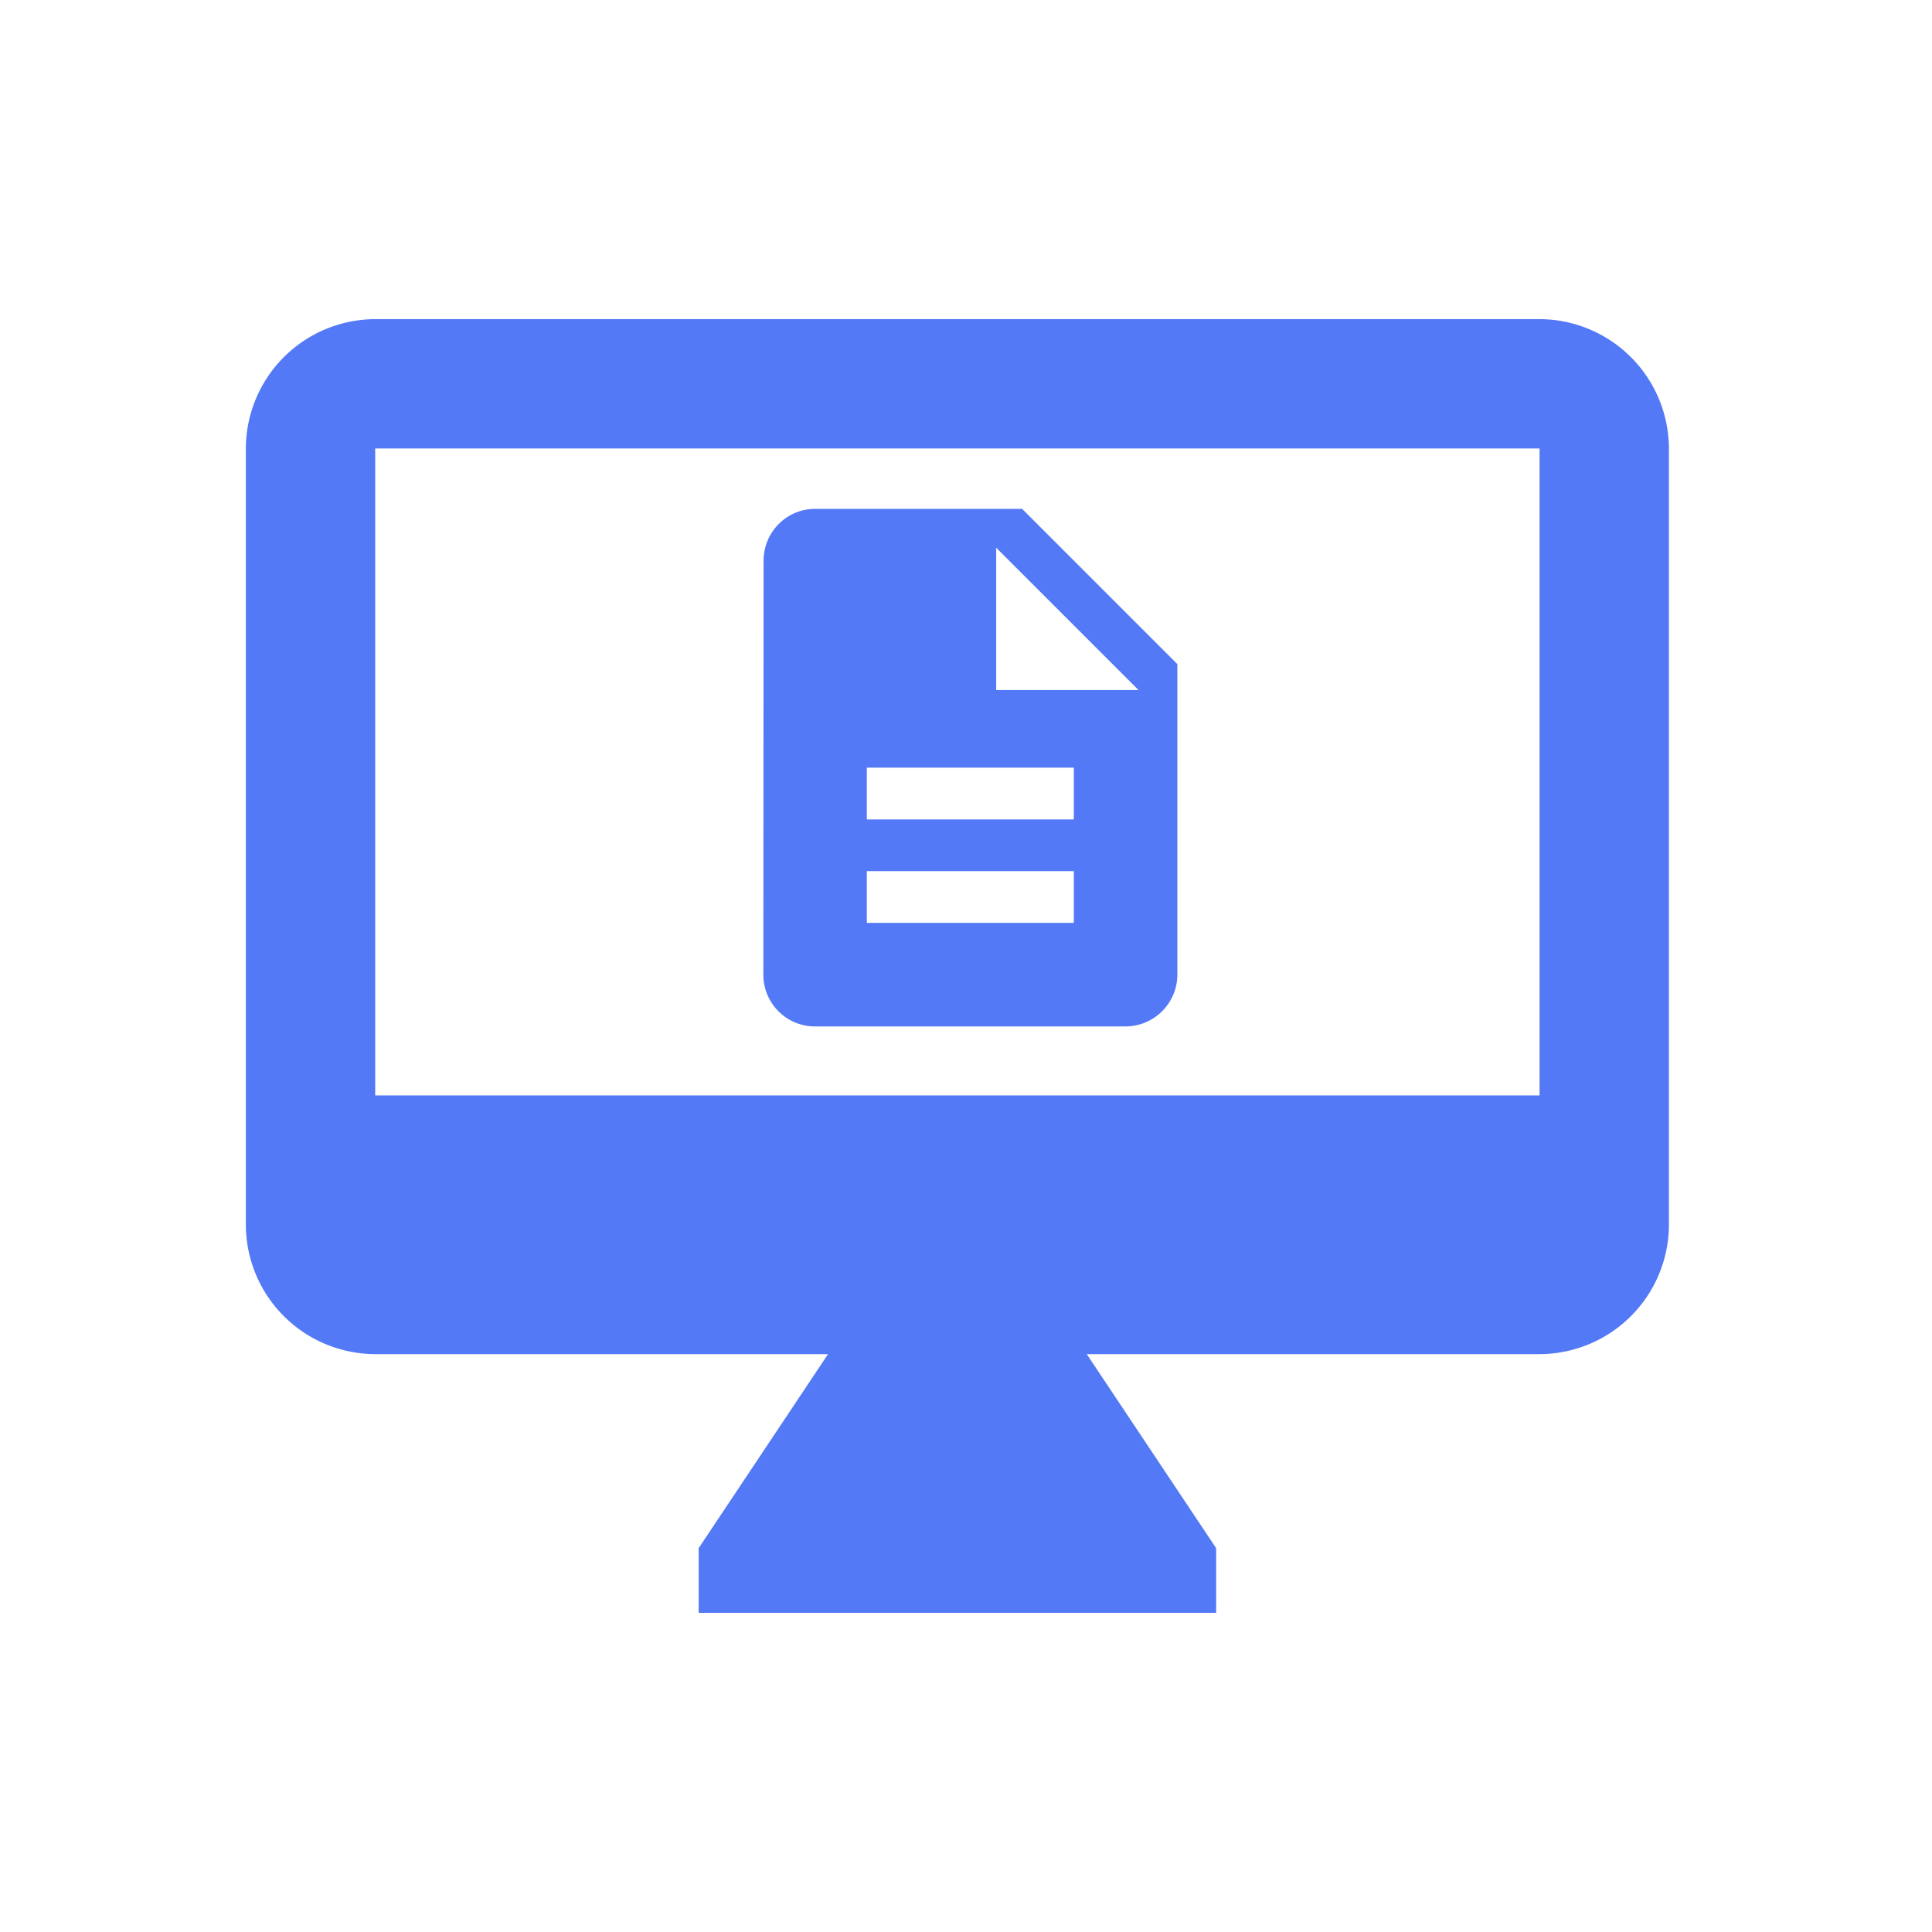
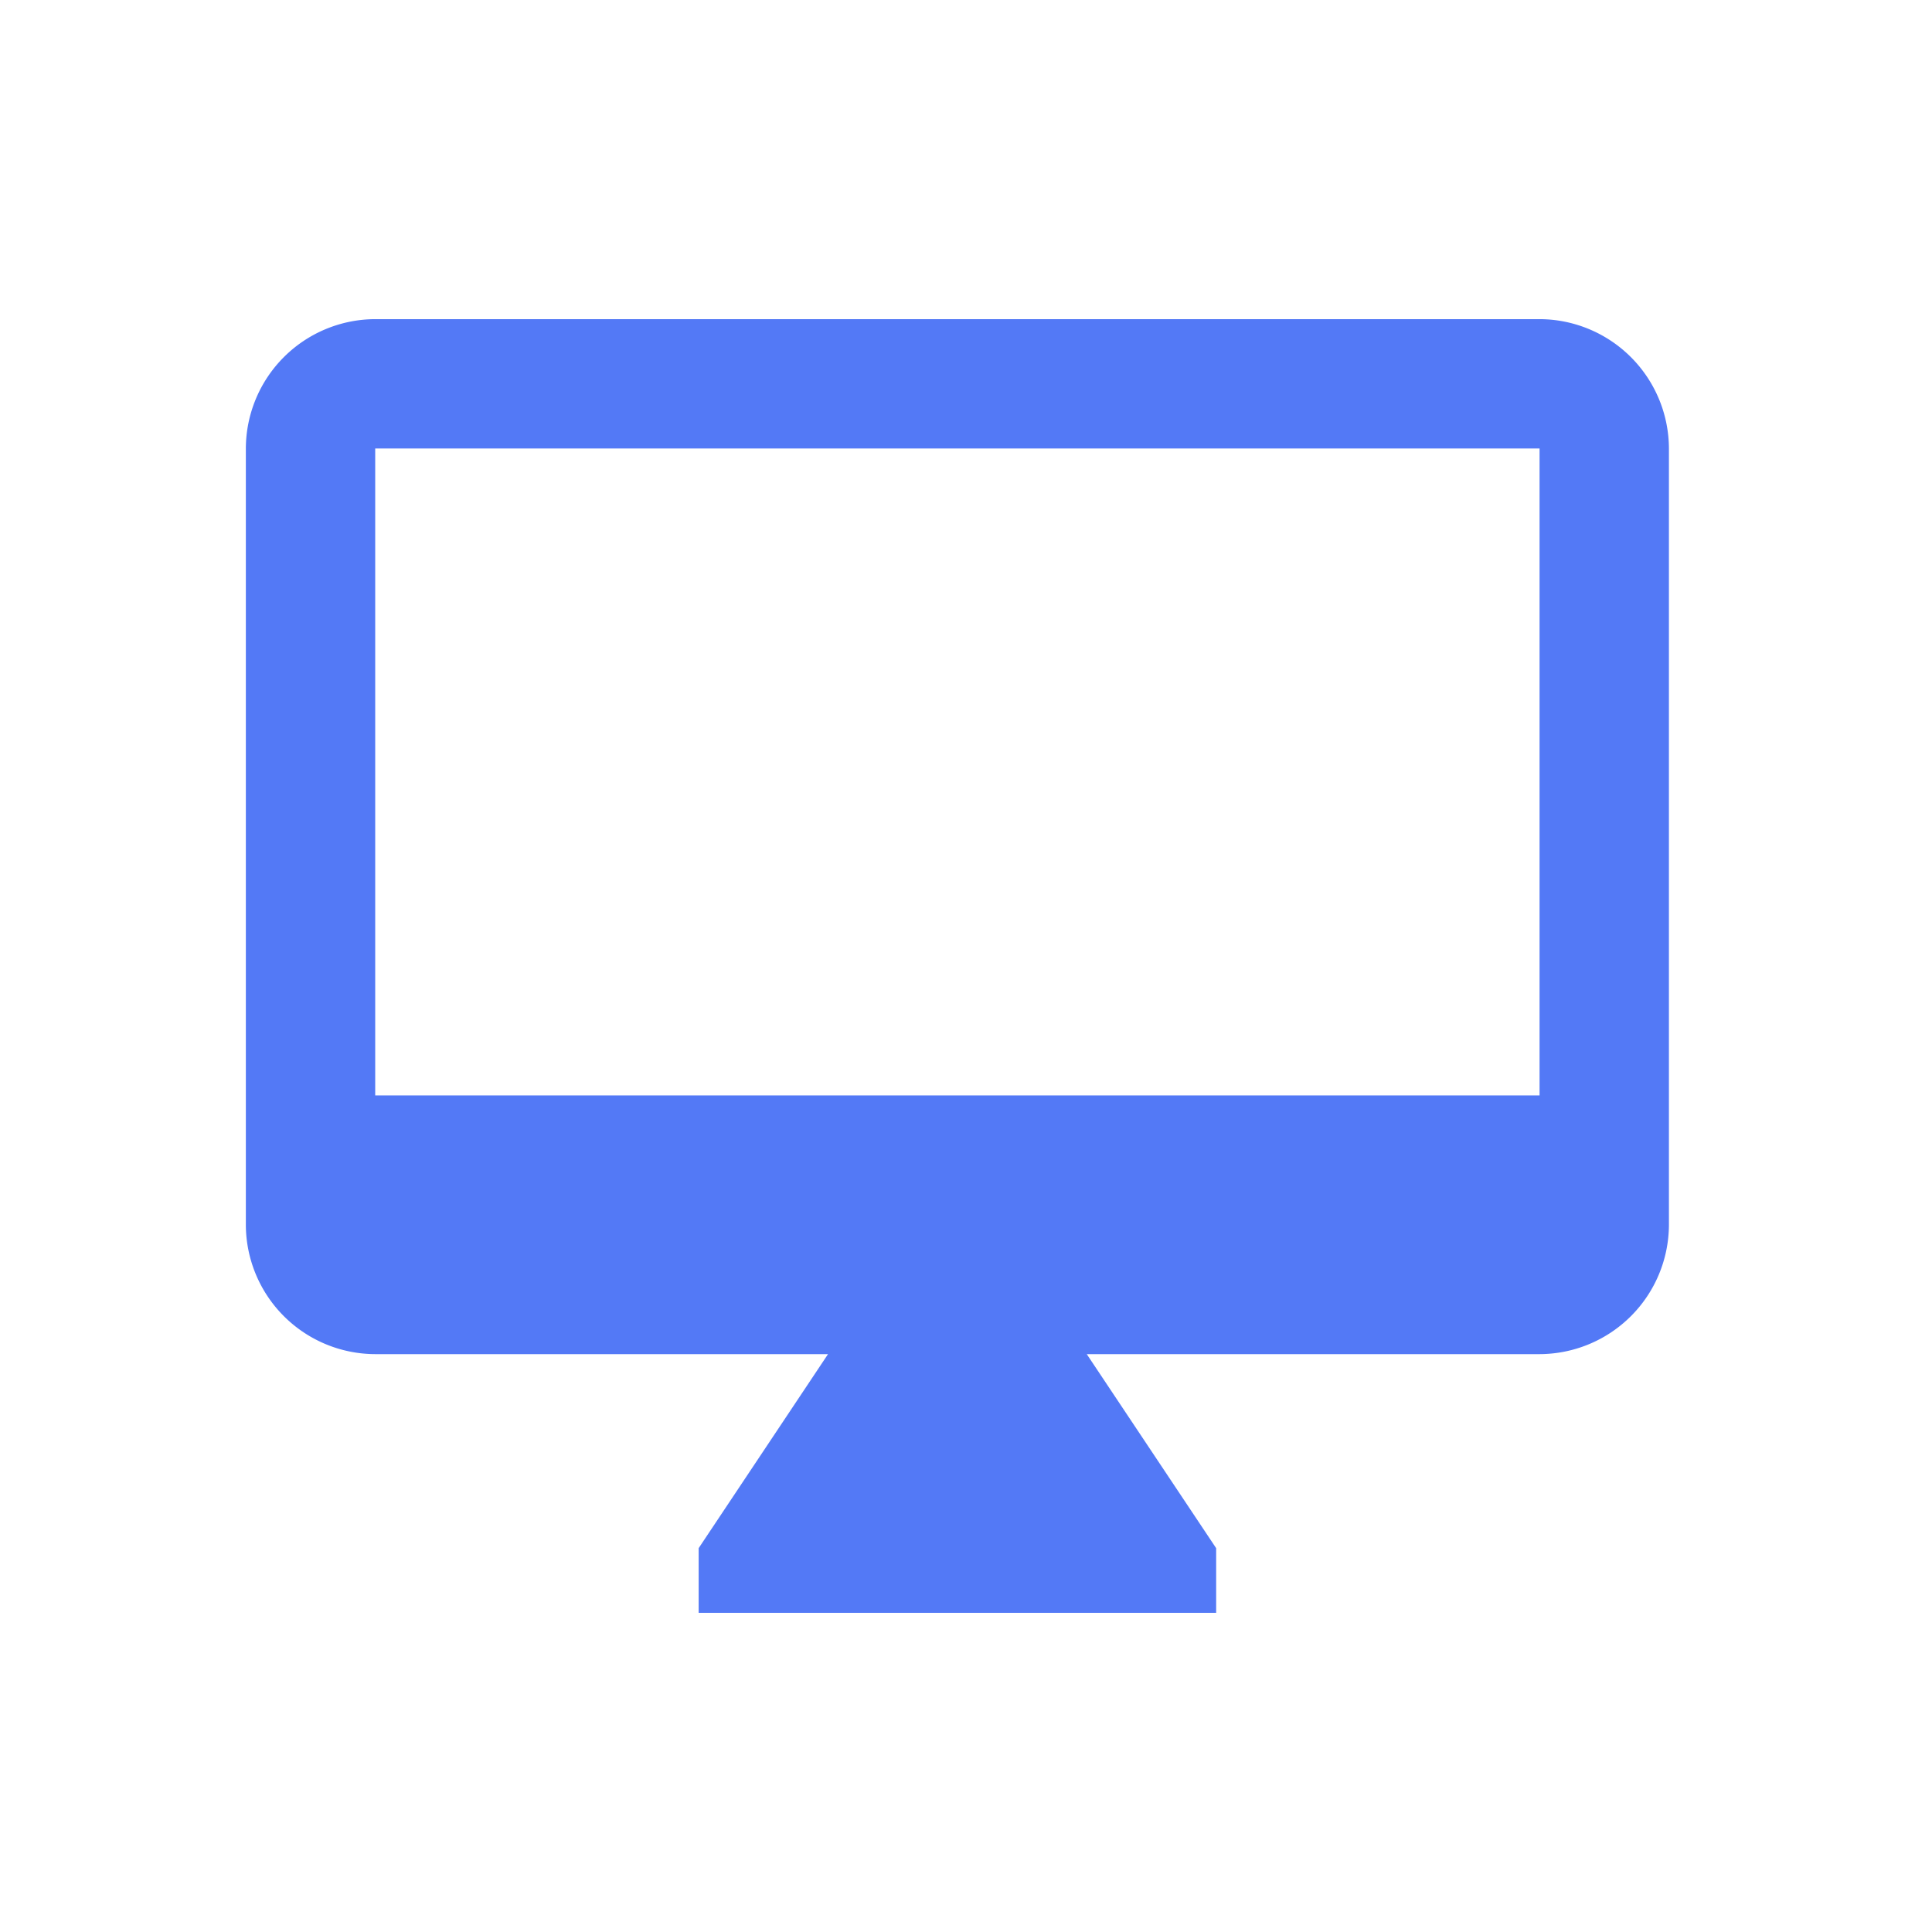
<svg xmlns="http://www.w3.org/2000/svg" width="48" height="48" fill="none">
  <path fill="#5379f6" d="M38.25 7.929H9.322a3.223 3.223 0 0 0-3.214 3.214v19.286a3.223 3.223 0 0 0 3.214 3.214h11.25l-3.214 4.821v1.607h12.857v-1.607L27 33.643h11.25a3.223 3.223 0 0 0 3.214-3.214V11.143a3.224 3.224 0 0 0-3.214-3.214zm0 19.286H9.322V11.143H38.25v16.071z" />
  <g clip-path="url(#a)">
-     <path fill="#5379f6" d="M25.393 12.643H20.25c-.707 0-1.279.579-1.279 1.286l-.006 10.286c0 .707.572 1.286 1.279 1.286h7.721a1.29 1.29 0 0 0 1.286-1.286V16.5l-3.857-3.857zm1.286 10.286h-5.143v-1.286h5.143v1.286zm0-2.571h-5.143v-1.286h5.143v1.286zm-1.929-3.214v-3.536l3.536 3.536H24.75z" />
-   </g>
+     </g>
  <defs>
    <clipPath id="a">
-       <path fill="#fff" d="M16.393 11.357h15.429v15.429H16.393z" />
-     </clipPath>
+       </clipPath>
  </defs>
</svg>